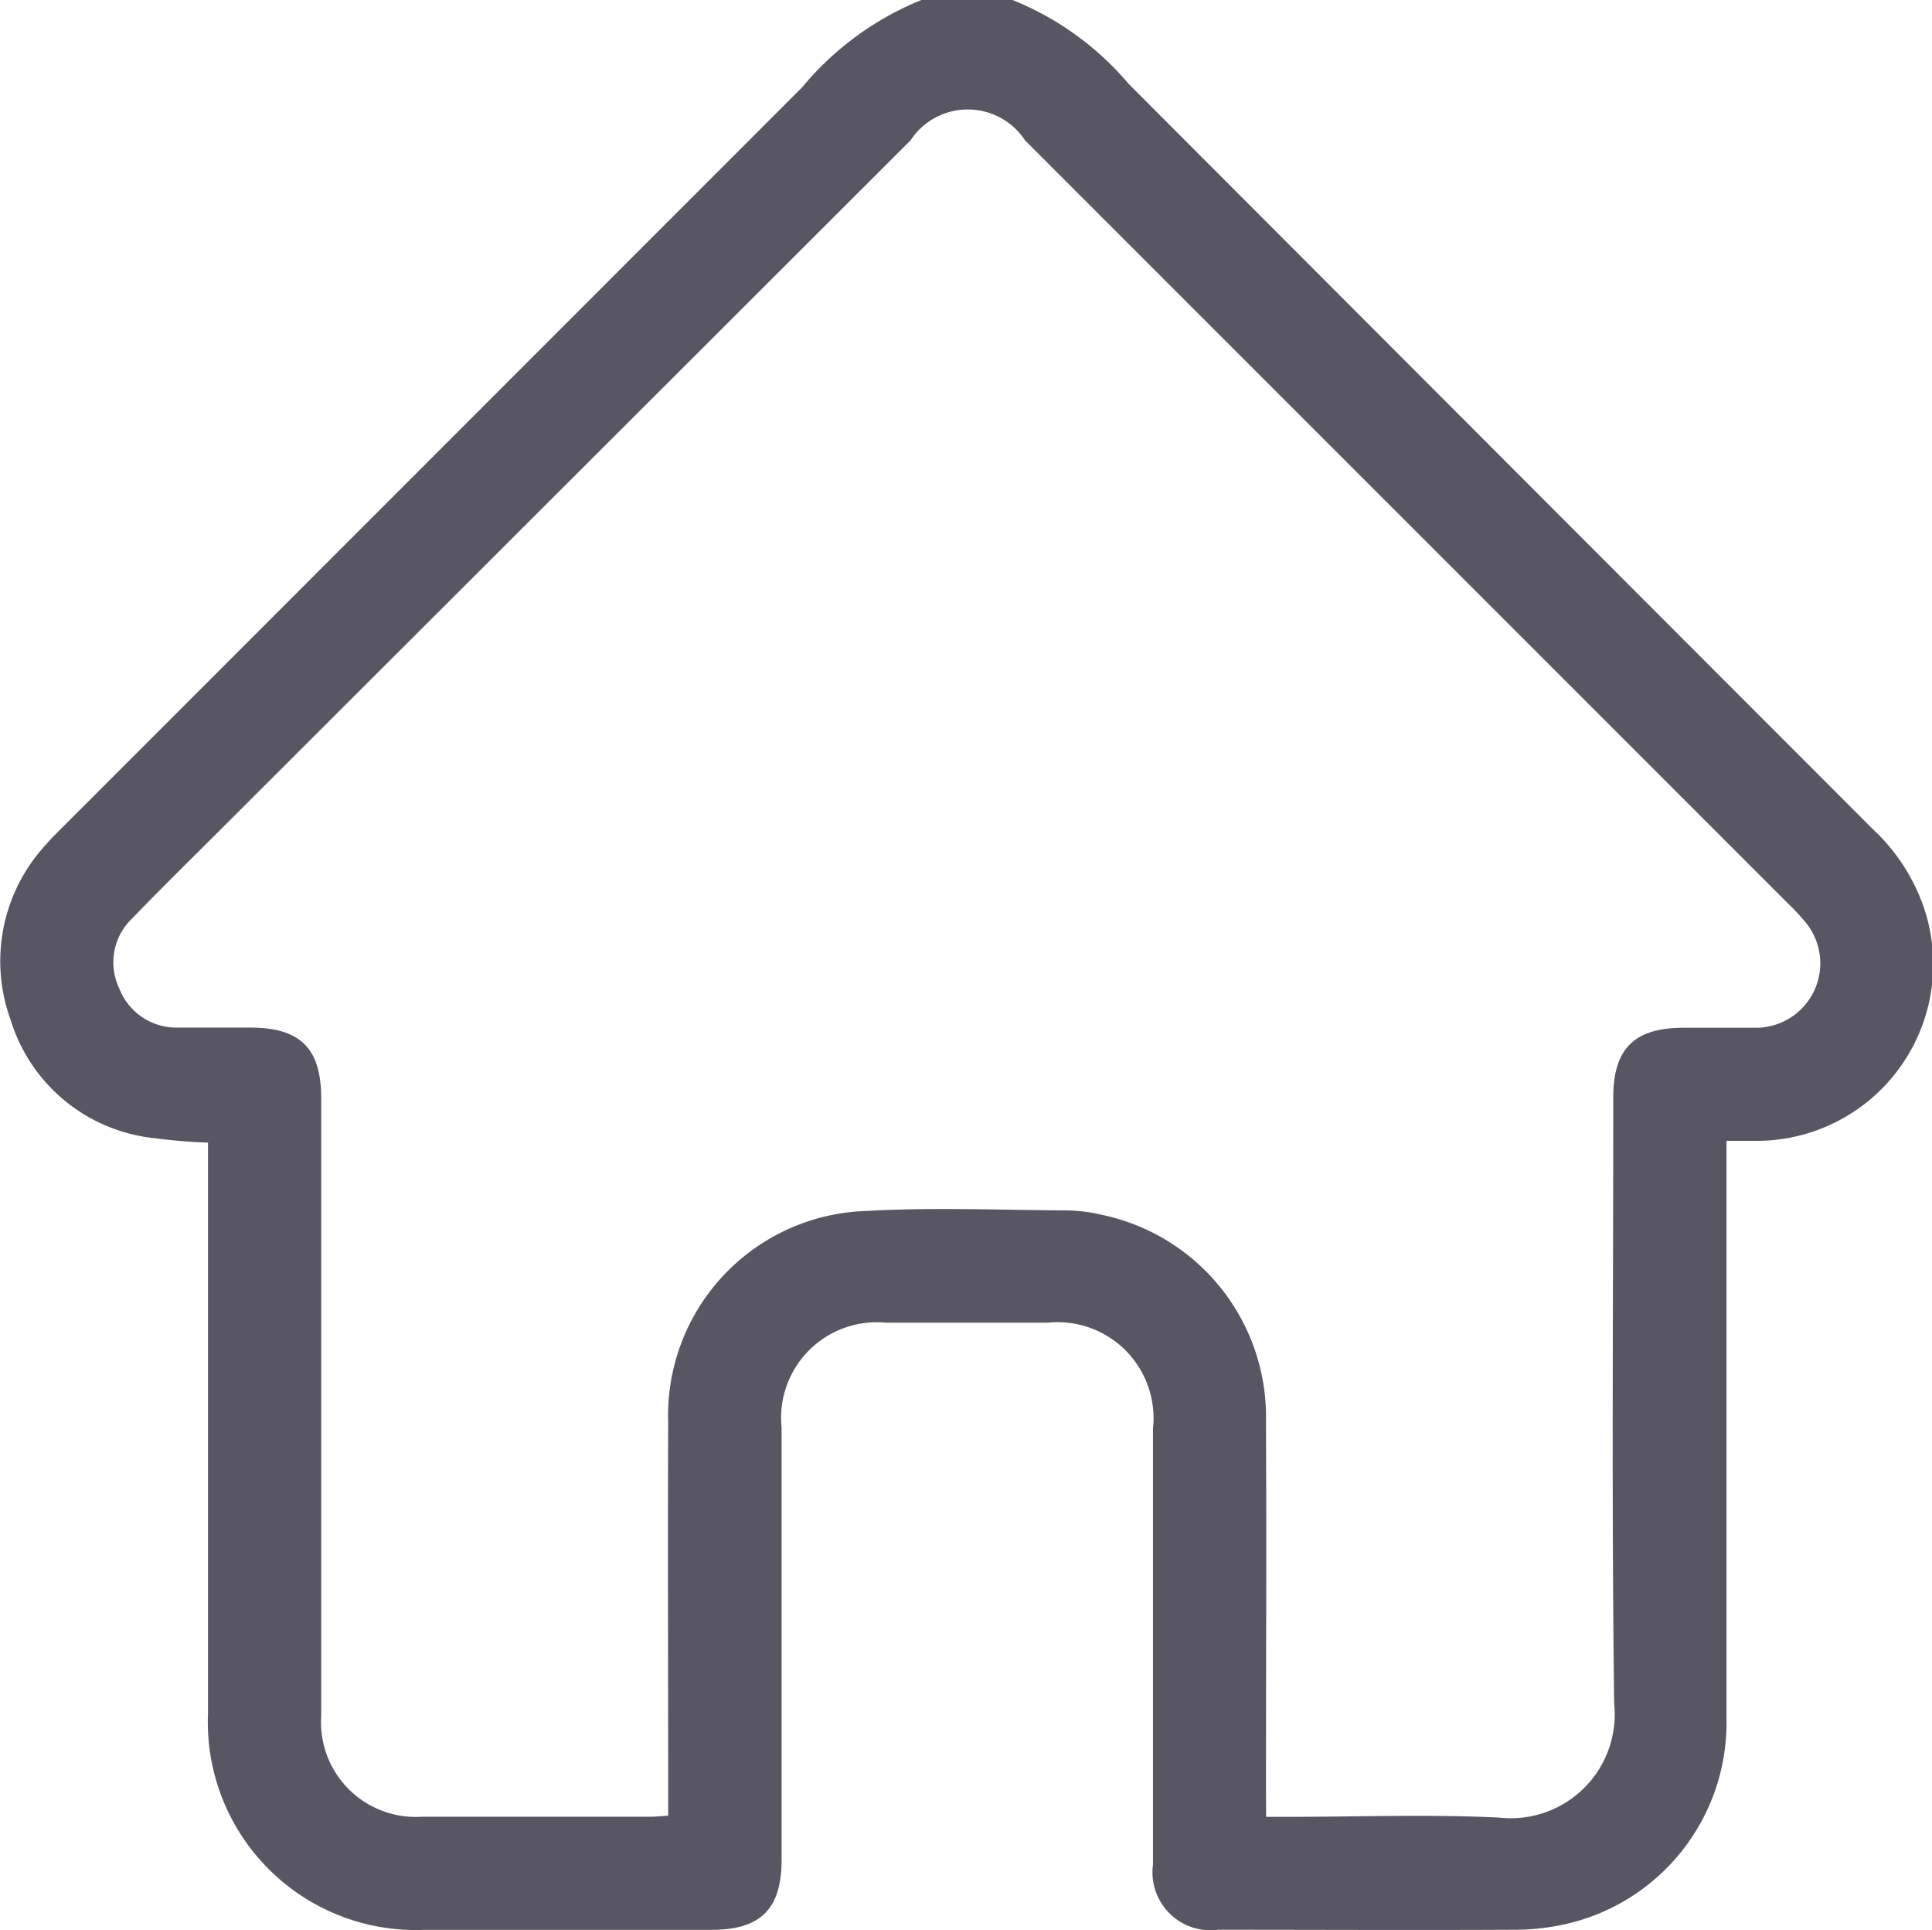
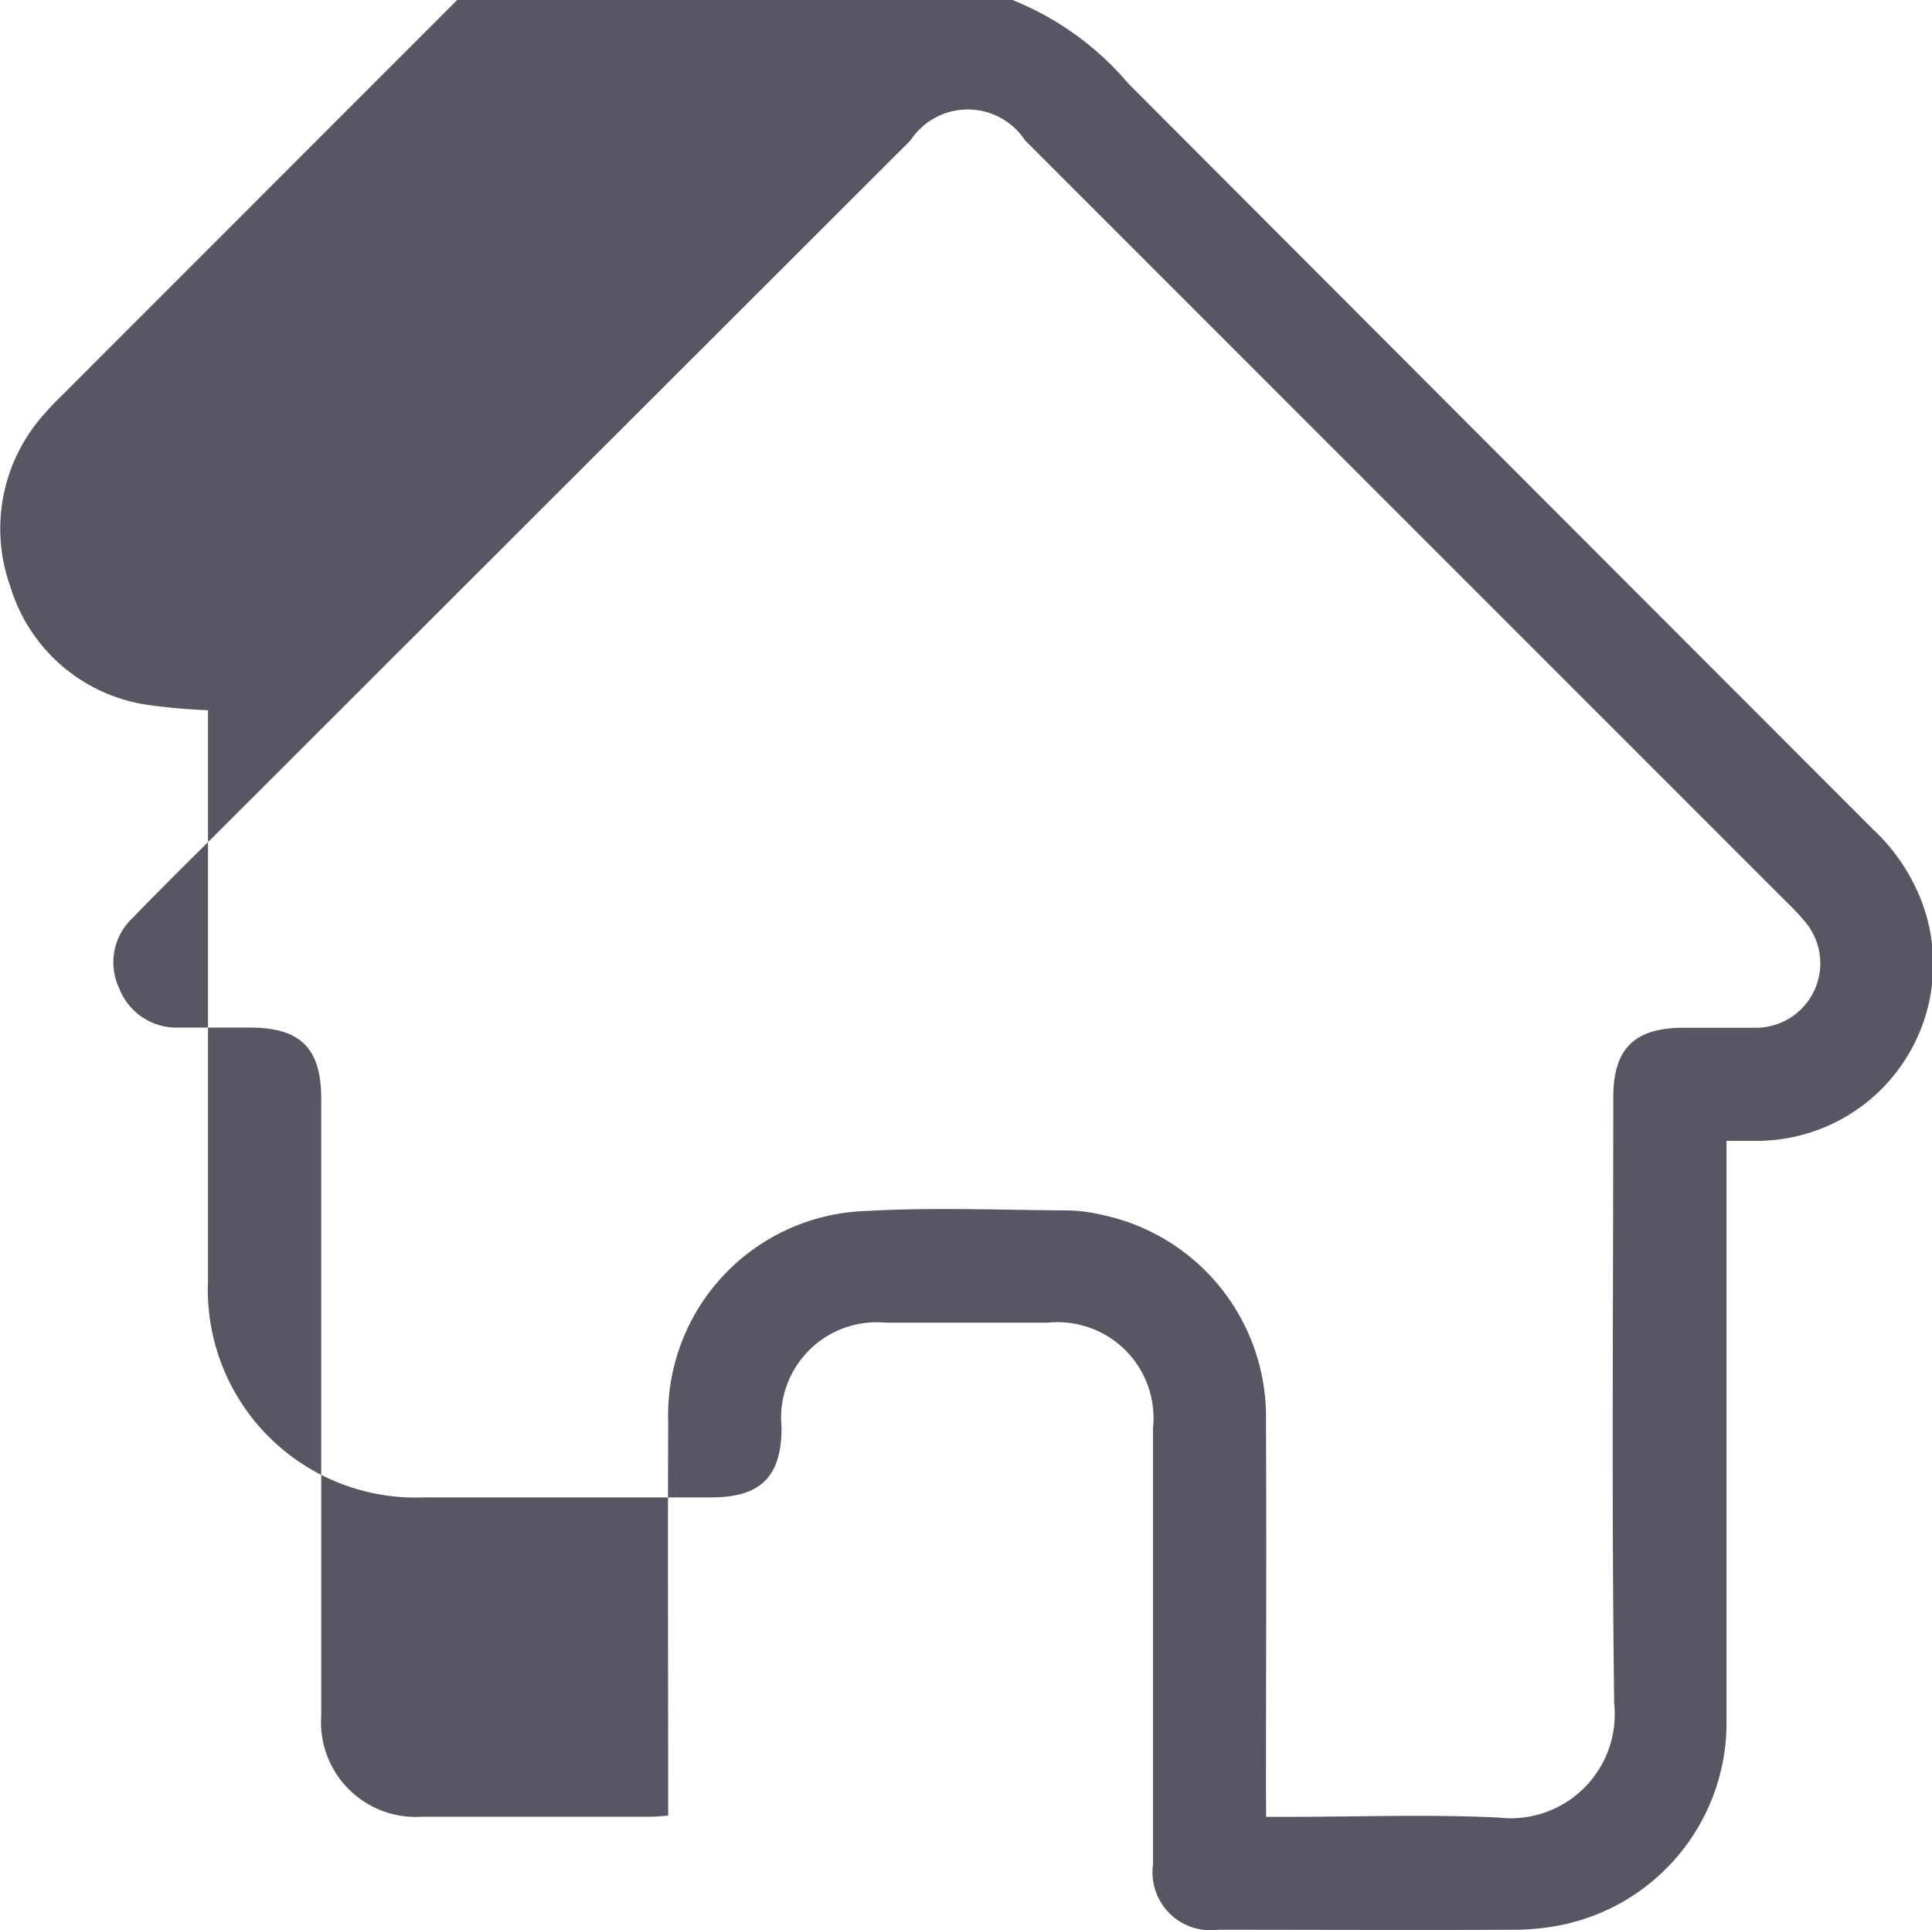
<svg xmlns="http://www.w3.org/2000/svg" width="23.325" height="23.301" viewBox="0 0 23.325 23.301">
  <g id="Group_5586" data-name="Group 5586" transform="translate(-84.062 -144.879)">
-     <path id="Path_3088" data-name="Path 3088" d="M96.286,144.879a3.589,3.589,0,0,1,1.4,1.01q4.491,4.5,8.988,9a2.323,2.323,0,0,1,.519.71,2.132,2.132,0,0,1-1.887,3.051c-.121,0-.242,0-.4,0v.273c0,2.234,0,4.468,0,6.7a2.492,2.492,0,0,1-1.948,2.483,2.846,2.846,0,0,1-.632.067c-1.185.006-2.371,0-3.556,0a.7.7,0,0,1-.788-.787q0-2.633,0-5.265a1.158,1.158,0,0,0-1.268-1.276q-.98,0-1.96,0a1.154,1.154,0,0,0-1.256,1.265q0,2.61,0,5.22c0,.593-.253.844-.846.844q-1.732,0-3.465,0a2.51,2.51,0,0,1-2.614-2.61q0-3.305,0-6.61v-.282a7.175,7.175,0,0,1-.752-.068,2.038,2.038,0,0,1-1.633-1.421,2.069,2.069,0,0,1,.426-2.106c.069-.081.146-.155.221-.23q4.456-4.457,8.912-8.915a3.649,3.649,0,0,1,1.449-1.057Zm3.062,21.931h.281c.843,0,1.688-.032,2.53.009a1.255,1.255,0,0,0,1.391-1.377c-.032-2.438-.011-4.878-.011-7.316,0-.589.255-.841.85-.841.3,0,.593,0,.889,0a.778.778,0,0,0,.579-1.277,2.629,2.629,0,0,0-.2-.215l-9.22-9.22a.827.827,0,0,0-1.382,0L86.8,154.818c-.381.381-.767.759-1.142,1.147a.73.73,0,0,0-.157.843.74.74,0,0,0,.714.475c.289,0,.577,0,.866,0,.608,0,.859.25.859.856q0,3.727,0,7.454a1.143,1.143,0,0,0,1.211,1.216q1.379,0,2.758,0c.066,0,.132-.008.22-.013v-.281c0-1.489-.006-2.979,0-4.468a2.469,2.469,0,0,1,2.386-2.55c.81-.047,1.625-.011,2.438-.007a1.923,1.923,0,0,1,.406.052,2.492,2.492,0,0,1,1.987,2.5c.008,1.489,0,2.979,0,4.468Z" transform="translate(0)" fill="#585663" />
+     <path id="Path_3088" data-name="Path 3088" d="M96.286,144.879a3.589,3.589,0,0,1,1.4,1.01q4.491,4.5,8.988,9a2.323,2.323,0,0,1,.519.71,2.132,2.132,0,0,1-1.887,3.051c-.121,0-.242,0-.4,0v.273c0,2.234,0,4.468,0,6.7a2.492,2.492,0,0,1-1.948,2.483,2.846,2.846,0,0,1-.632.067c-1.185.006-2.371,0-3.556,0a.7.7,0,0,1-.788-.787q0-2.633,0-5.265a1.158,1.158,0,0,0-1.268-1.276q-.98,0-1.96,0a1.154,1.154,0,0,0-1.256,1.265c0,.593-.253.844-.846.844q-1.732,0-3.465,0a2.51,2.51,0,0,1-2.614-2.61q0-3.305,0-6.61v-.282a7.175,7.175,0,0,1-.752-.068,2.038,2.038,0,0,1-1.633-1.421,2.069,2.069,0,0,1,.426-2.106c.069-.081.146-.155.221-.23q4.456-4.457,8.912-8.915a3.649,3.649,0,0,1,1.449-1.057Zm3.062,21.931h.281c.843,0,1.688-.032,2.53.009a1.255,1.255,0,0,0,1.391-1.377c-.032-2.438-.011-4.878-.011-7.316,0-.589.255-.841.85-.841.3,0,.593,0,.889,0a.778.778,0,0,0,.579-1.277,2.629,2.629,0,0,0-.2-.215l-9.22-9.22a.827.827,0,0,0-1.382,0L86.8,154.818c-.381.381-.767.759-1.142,1.147a.73.73,0,0,0-.157.843.74.74,0,0,0,.714.475c.289,0,.577,0,.866,0,.608,0,.859.25.859.856q0,3.727,0,7.454a1.143,1.143,0,0,0,1.211,1.216q1.379,0,2.758,0c.066,0,.132-.008.22-.013v-.281c0-1.489-.006-2.979,0-4.468a2.469,2.469,0,0,1,2.386-2.55c.81-.047,1.625-.011,2.438-.007a1.923,1.923,0,0,1,.406.052,2.492,2.492,0,0,1,1.987,2.5c.008,1.489,0,2.979,0,4.468Z" transform="translate(0)" fill="#585663" />
  </g>
</svg>